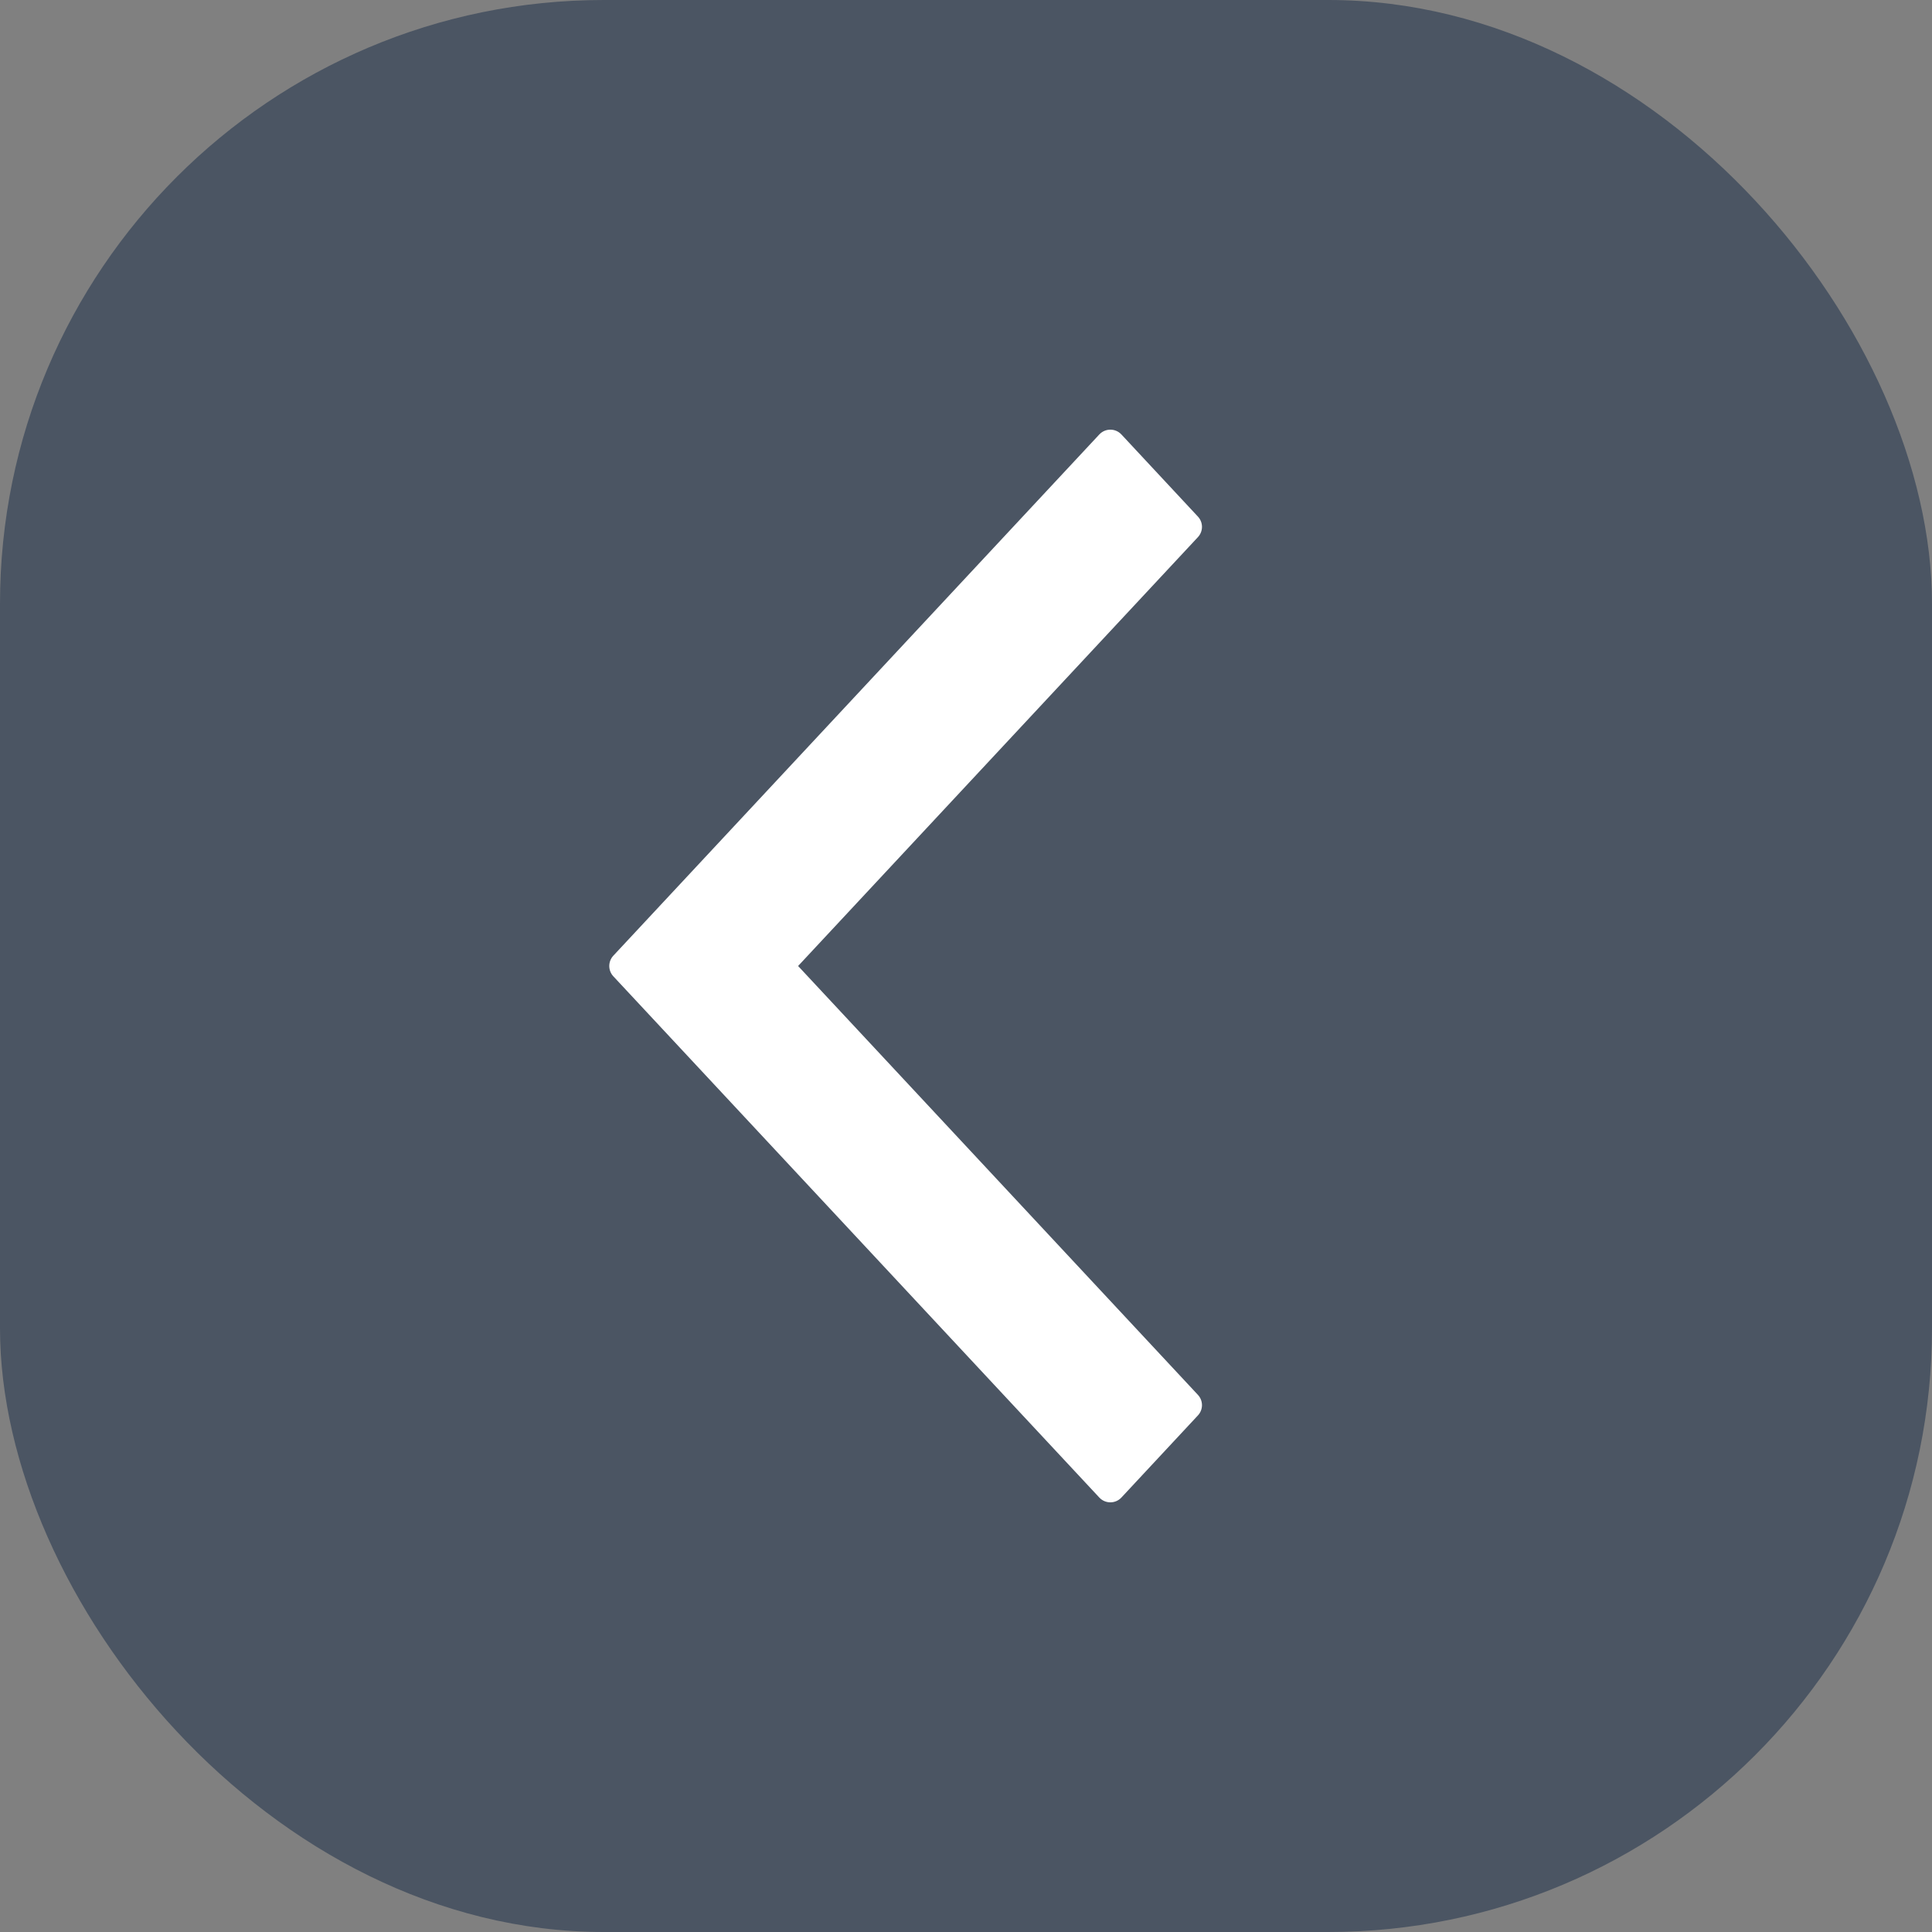
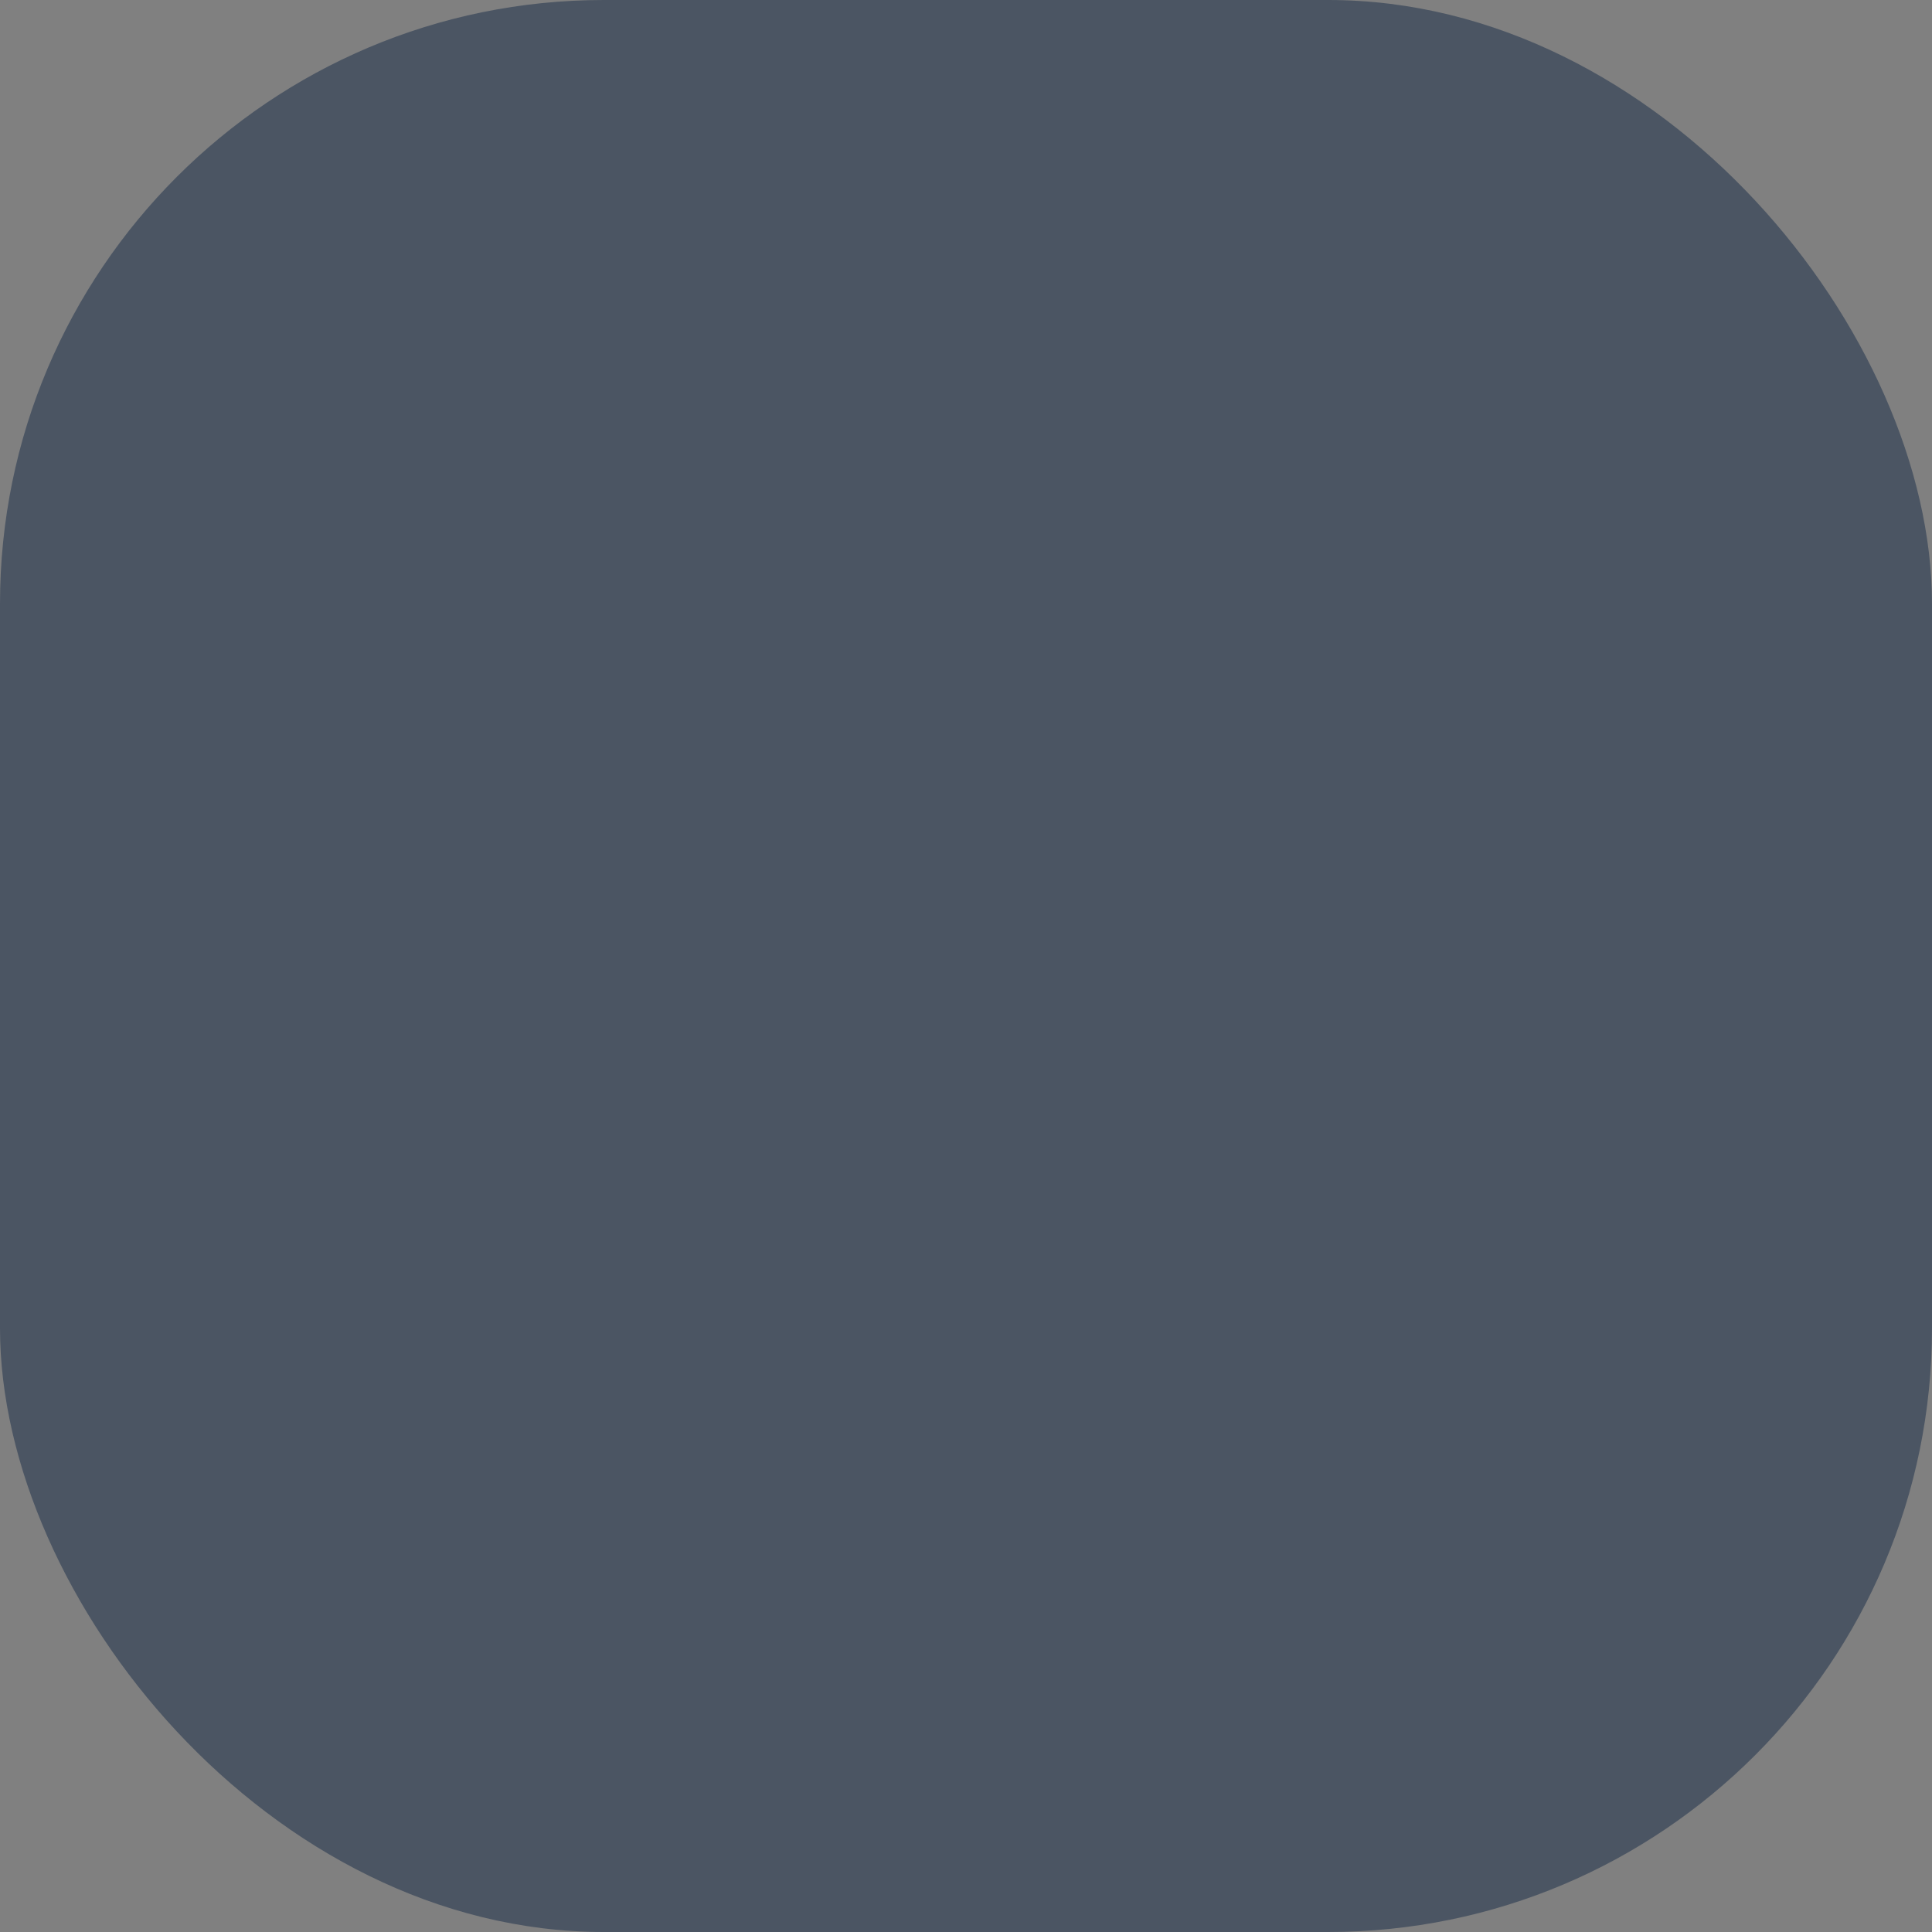
<svg xmlns="http://www.w3.org/2000/svg" width="32" height="32" viewBox="0 0 32 32" fill="none">
  <rect x="0" y="0" width="32" height="32" fill="#808080" stroke="none" />
  <rect x="32" y="32" width="32" height="32" rx="10" transform="rotate(-180 32 32)" fill="#4B5563" />
-   <path fill-rule="evenodd" clip-rule="evenodd" d="M18.208 7.196C18.307 7.09 18.475 7.09 18.574 7.196L19.841 8.556C19.931 8.652 19.931 8.801 19.841 8.897L13.219 16L19.841 23.103C19.931 23.199 19.931 23.348 19.841 23.444L18.574 24.804C18.475 24.91 18.307 24.91 18.208 24.804L10.159 16.171C10.069 16.075 10.069 15.925 10.159 15.829L18.208 7.196Z" fill="white" />
</svg>